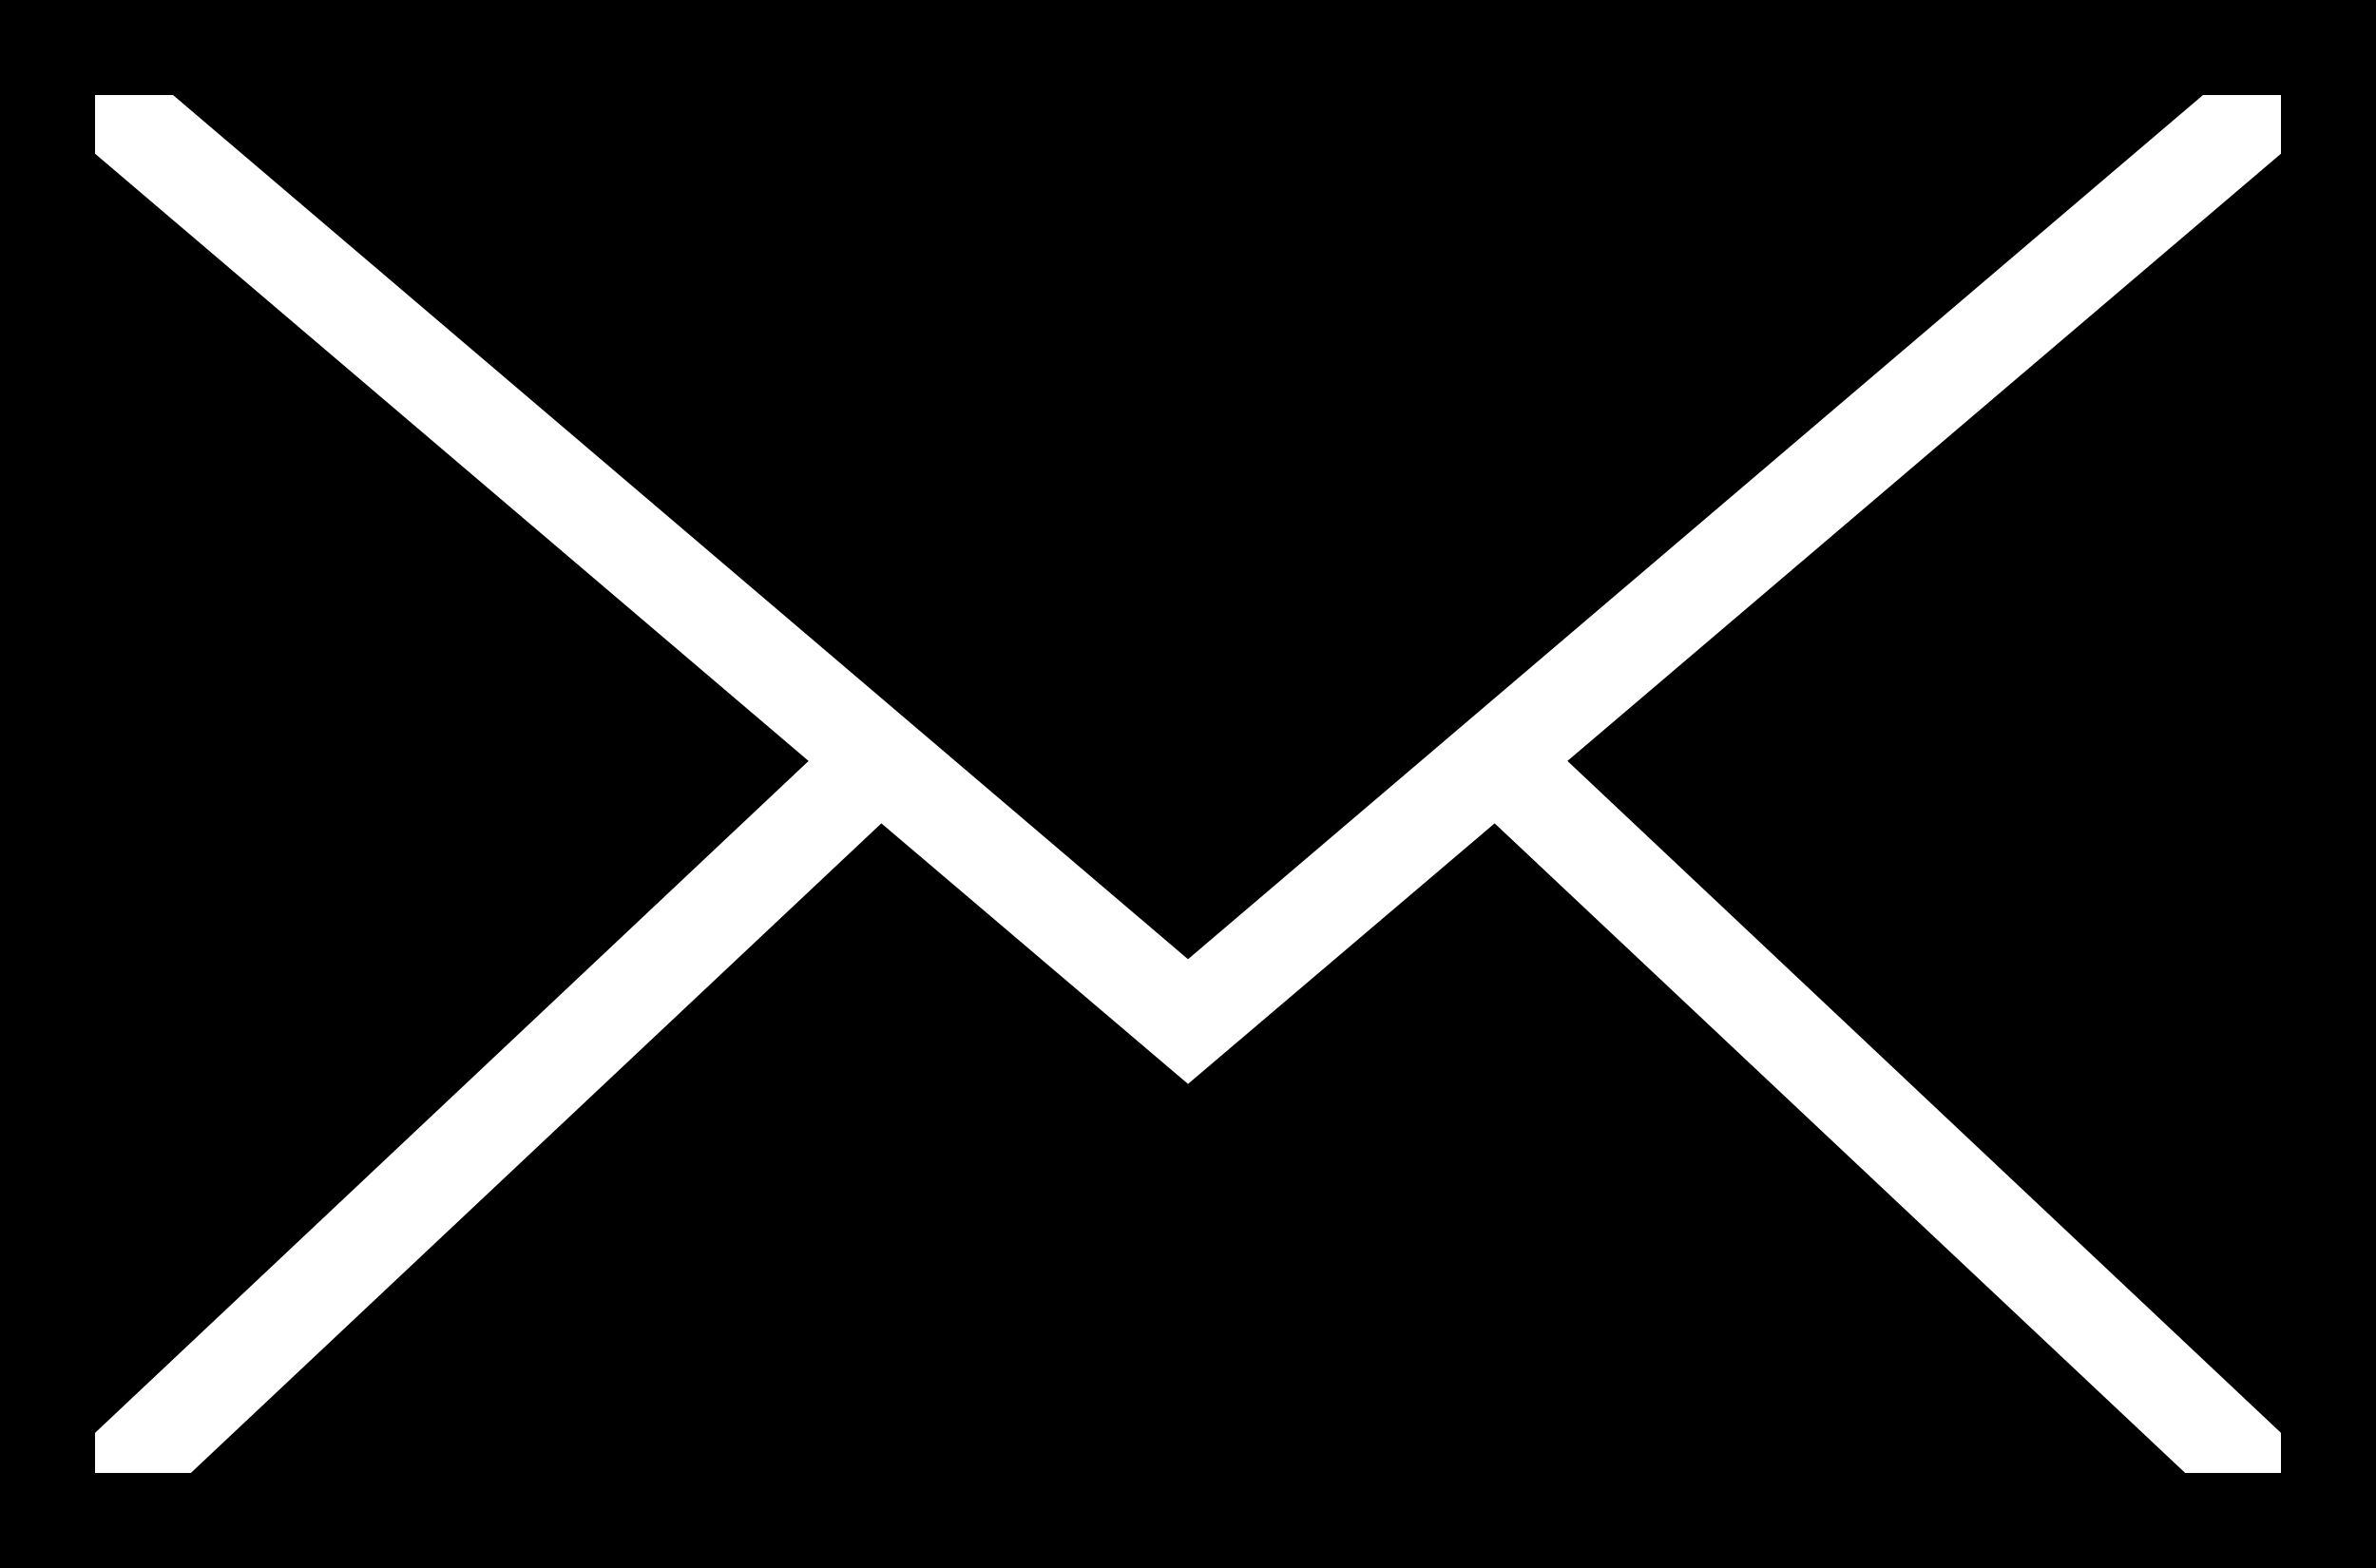
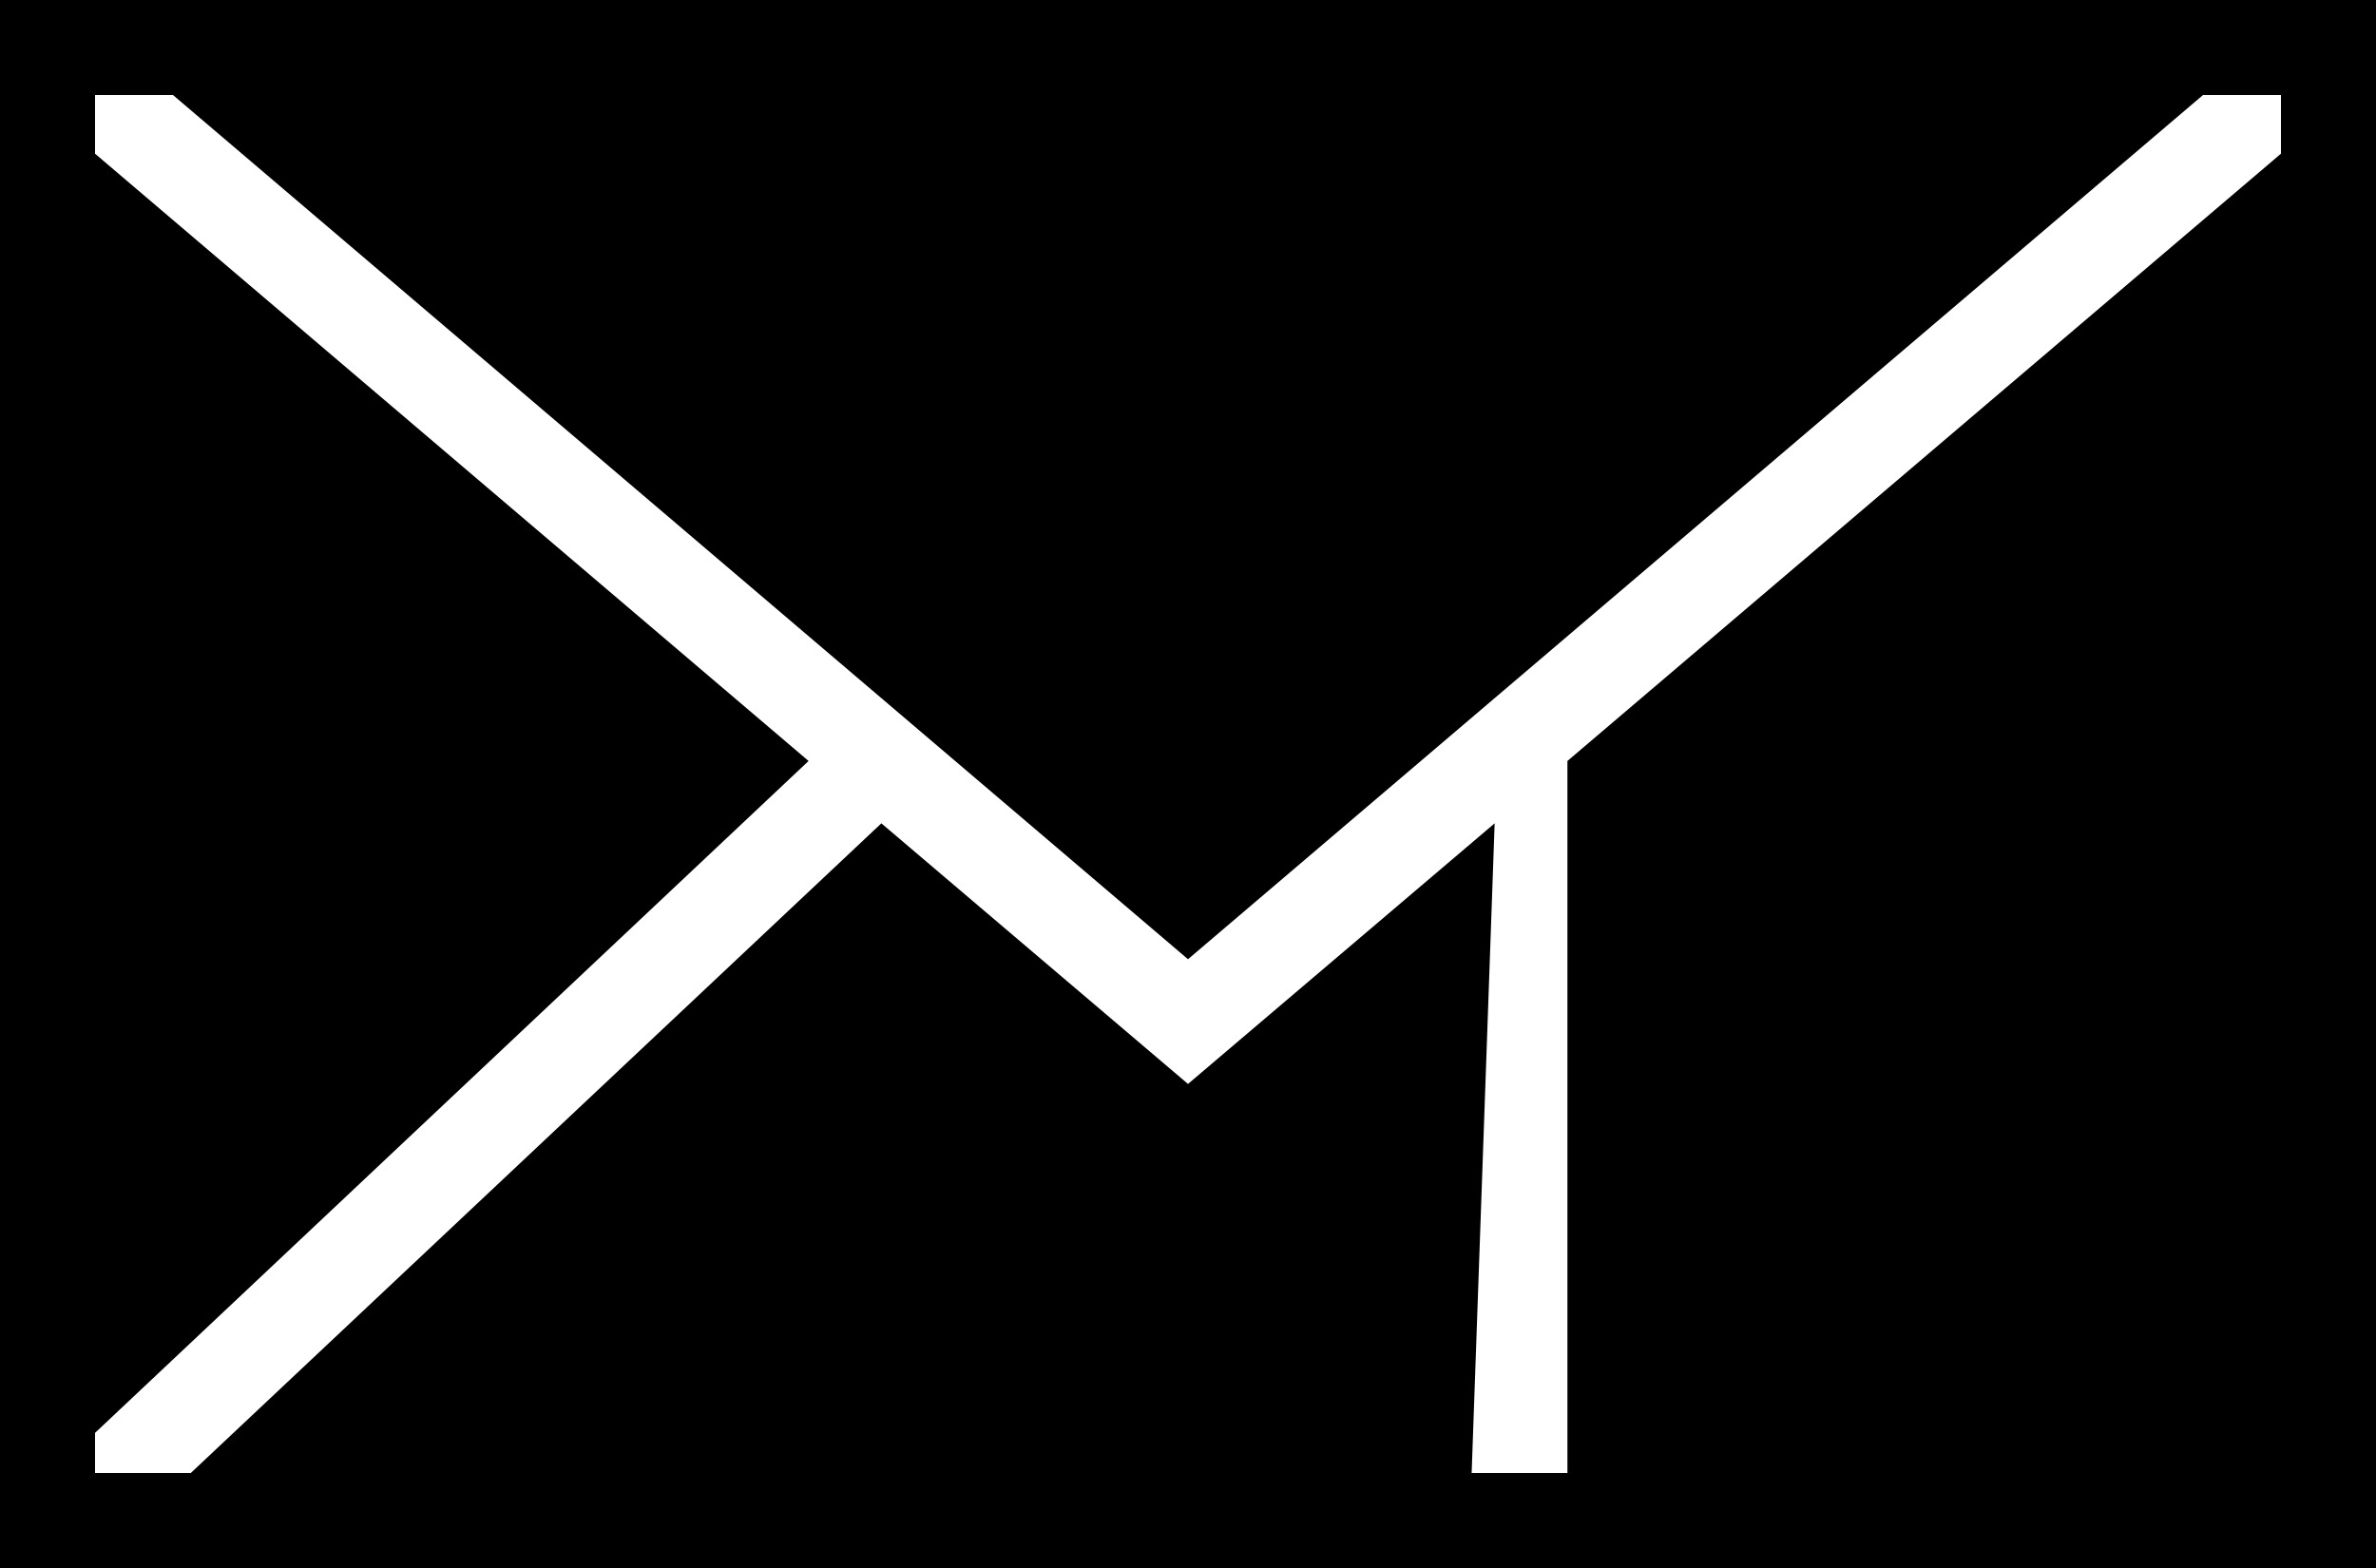
<svg xmlns="http://www.w3.org/2000/svg" version="1.1" x="0px" y="0px" viewBox="0 0 100 66" enable-background="new 0 0 100 66" xml:space="preserve">
-   <path fill="rgb(0,0,0)" d="M0,0v66h100V0H0z M96,6.469L65.969,32.031L96,60.312V62h-4.031L62.906,34.656L50,45.625L37.094,34.656  L8.031,62H4v-1.688l30.031-28.281L4,6.469V4h3.281L50,40.375L92.719,4H96V6.469z" />
+   <path fill="rgb(0,0,0)" d="M0,0v66h100V0H0z M96,6.469L65.969,32.031V62h-4.031L62.906,34.656L50,45.625L37.094,34.656  L8.031,62H4v-1.688l30.031-28.281L4,6.469V4h3.281L50,40.375L92.719,4H96V6.469z" />
</svg>